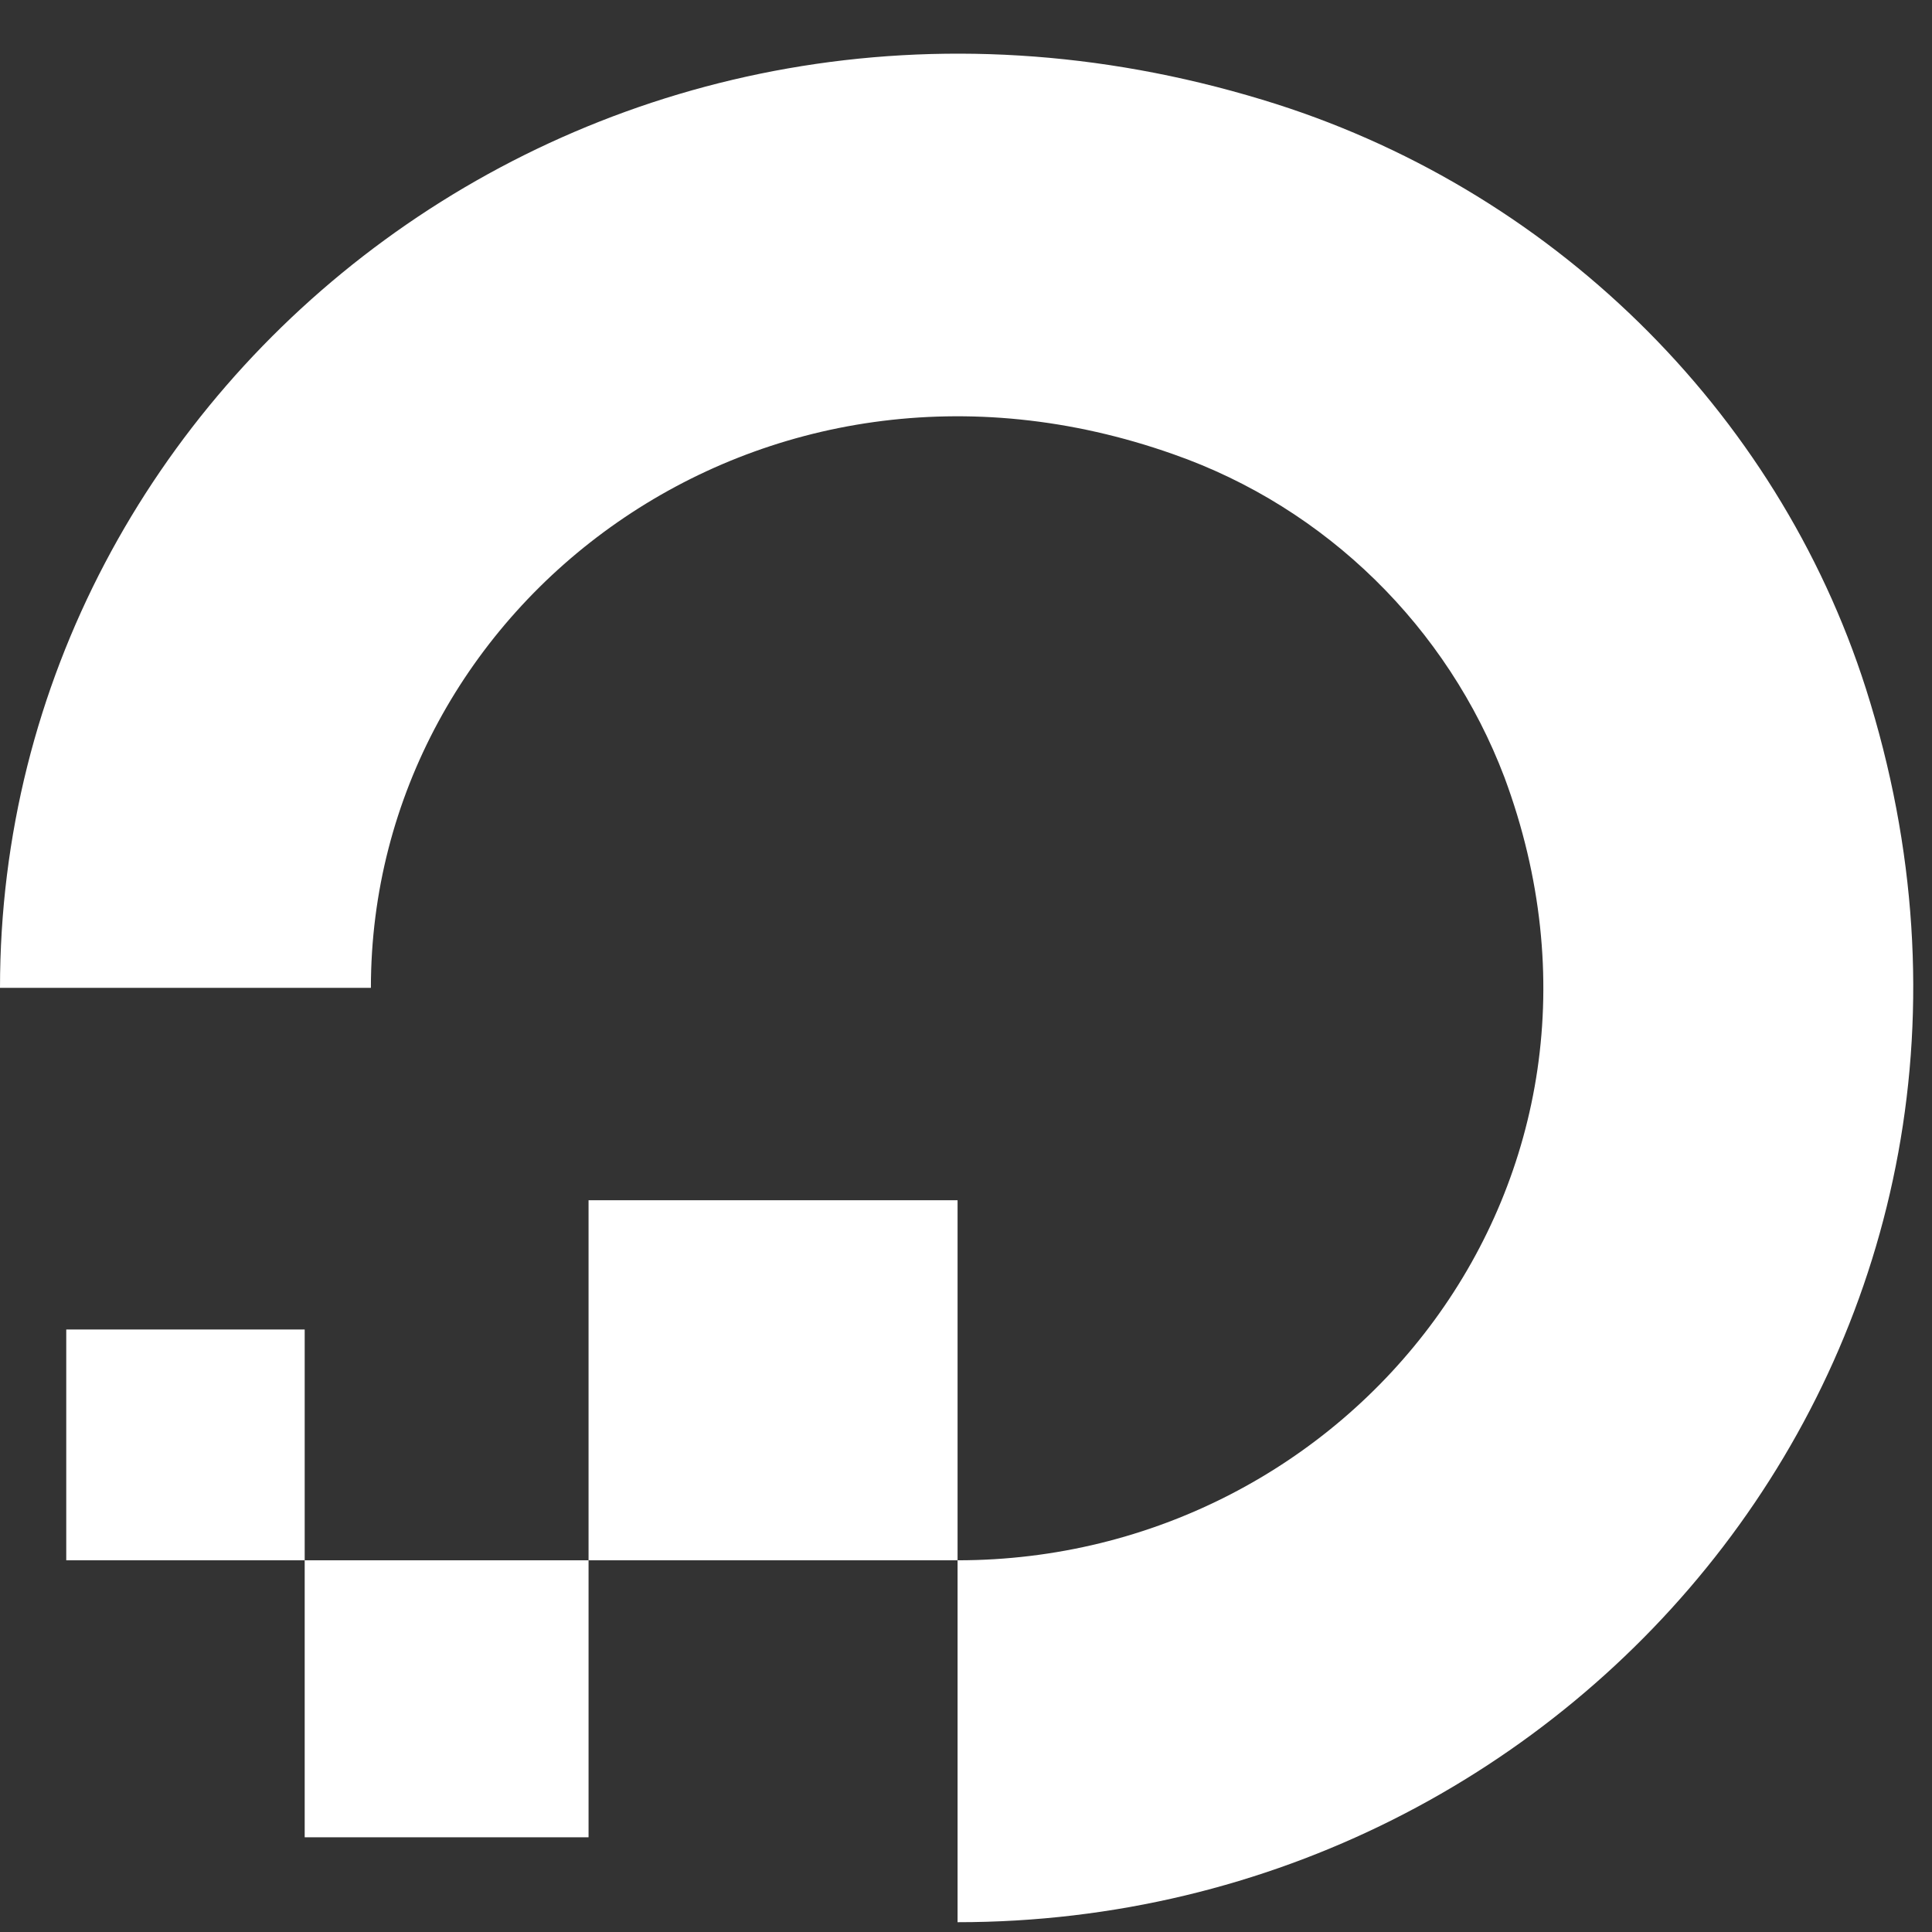
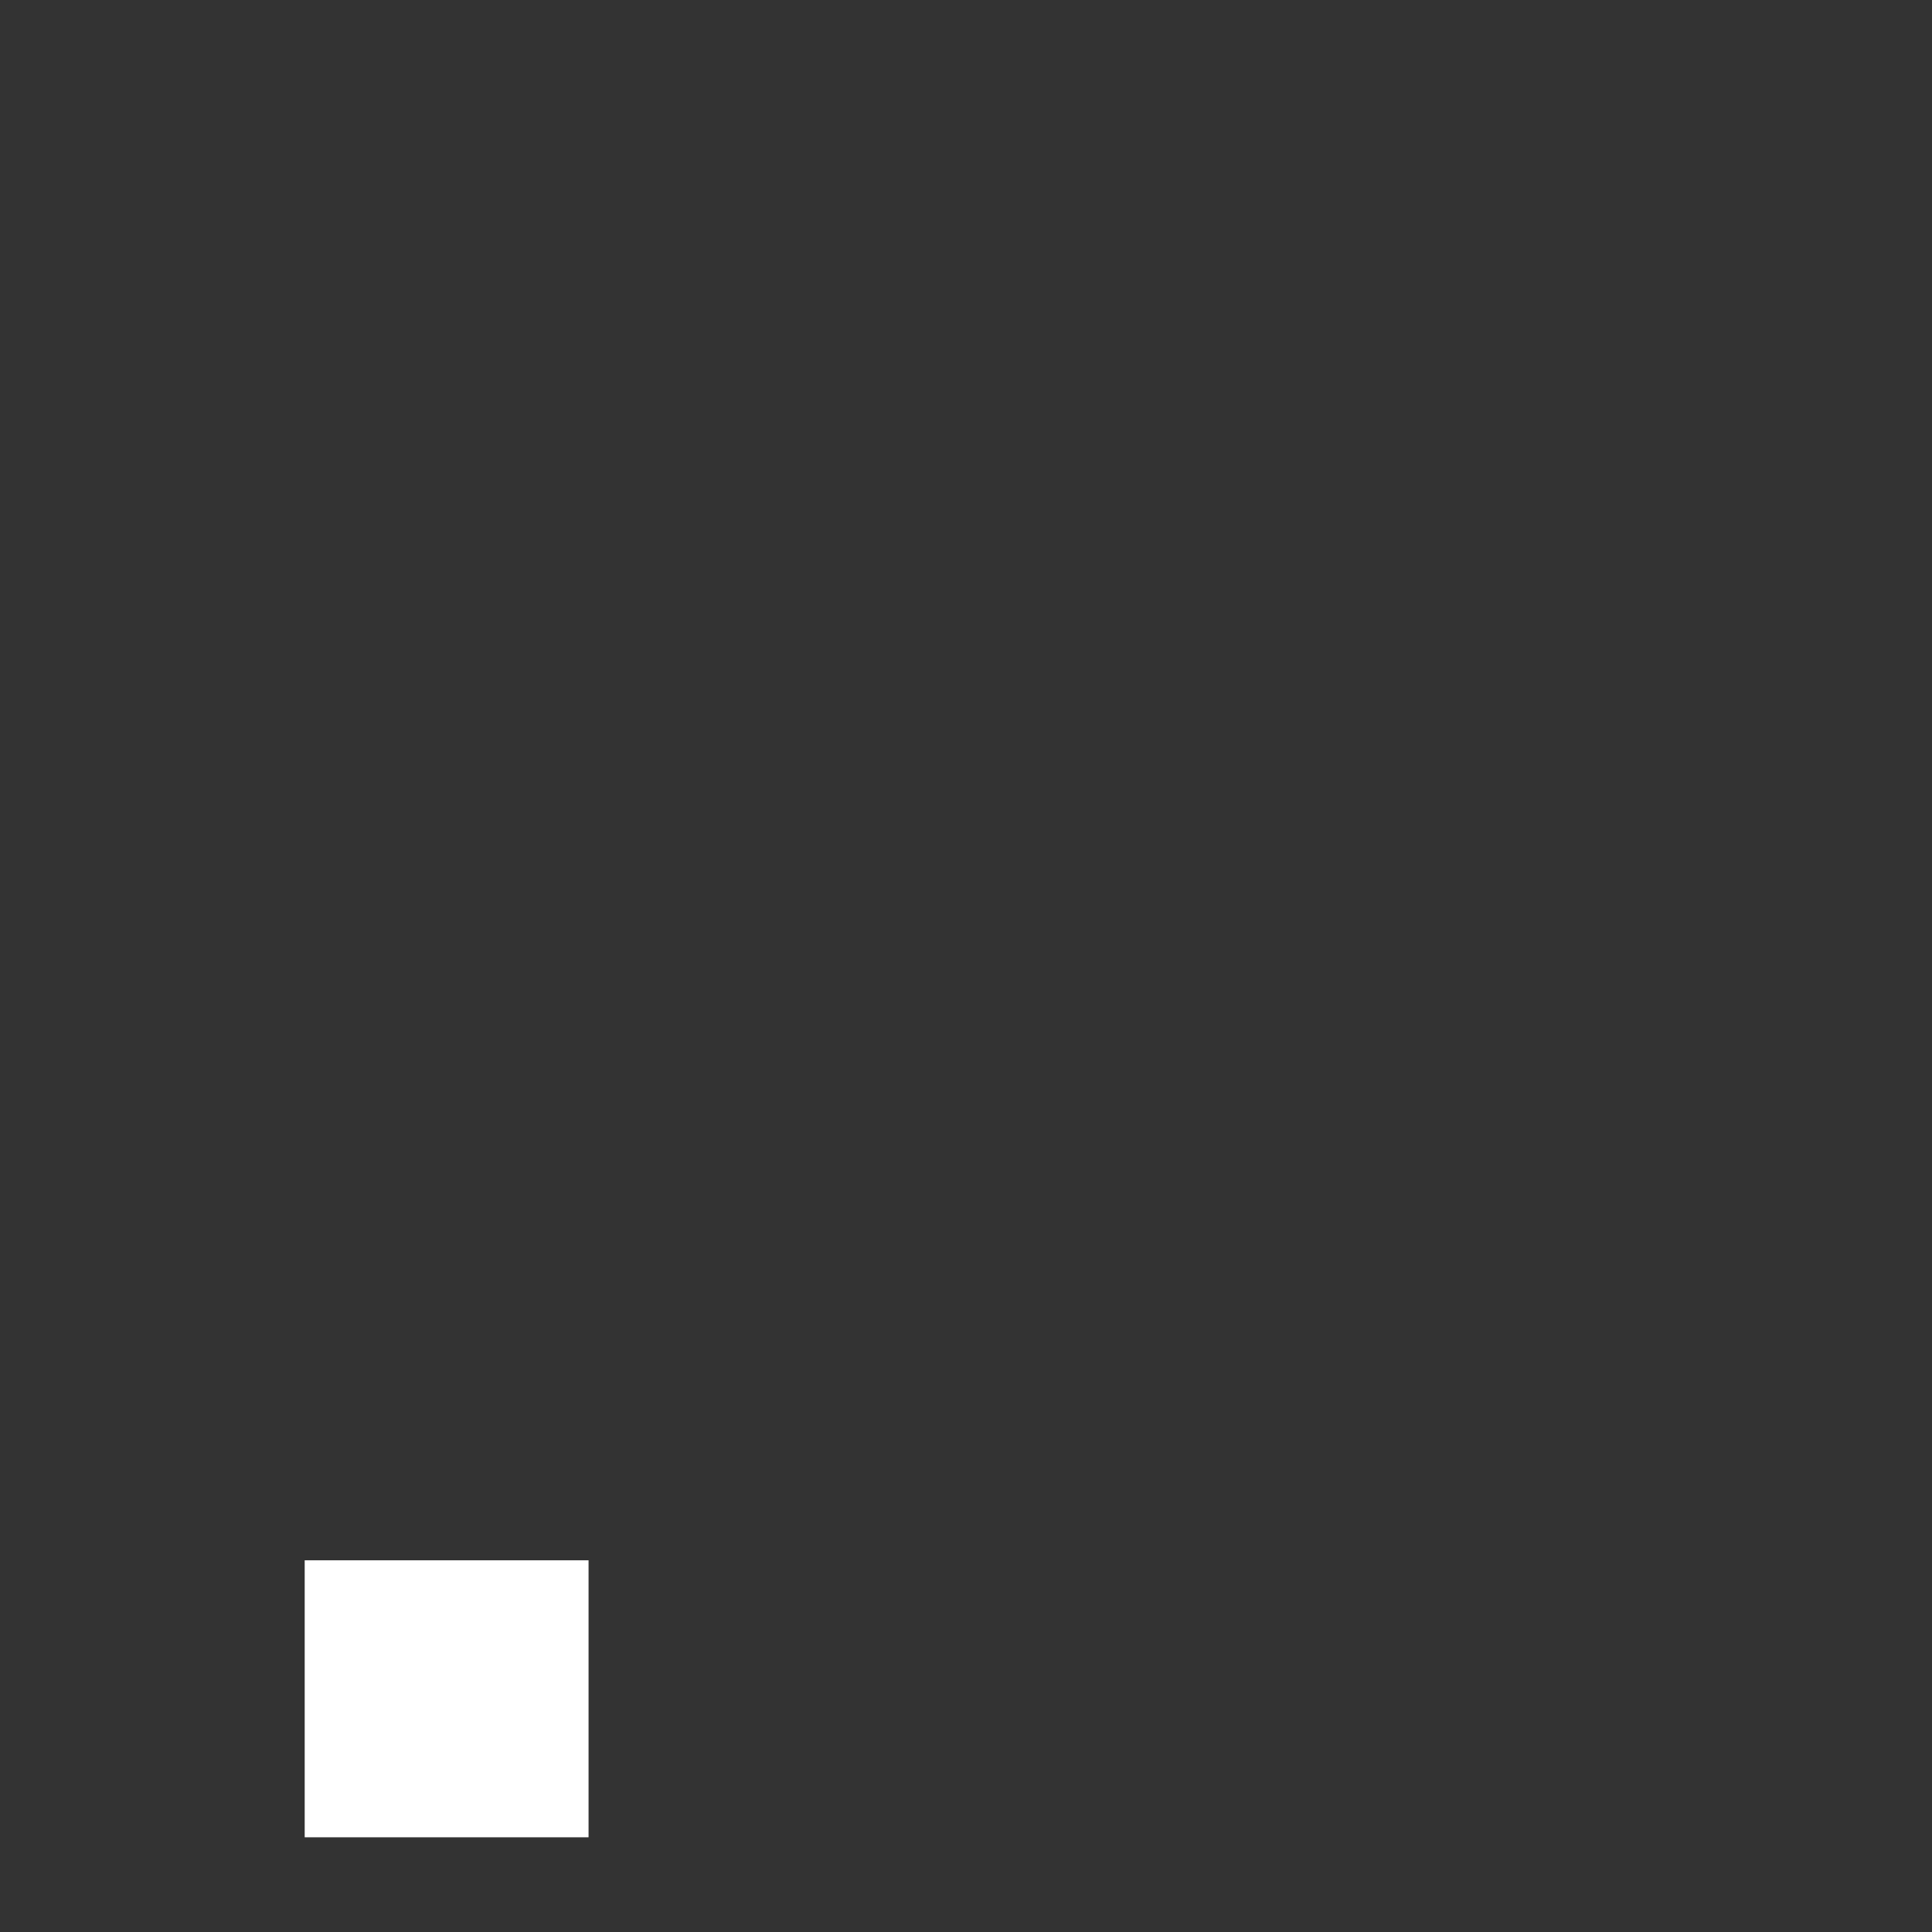
<svg xmlns="http://www.w3.org/2000/svg" width="41" height="41" viewBox="0 0 41 41" fill="none">
  <rect x="0" y="0" width="41" height="41" fill="#333333" stroke="none" />
-   <path d="M20.321 40.792V33.112C28.674 33.112 35.1 25.039 31.927 16.497C30.723 13.323 28.152 10.776 24.899 9.639C16.145 6.544 7.871 12.813 7.871 20.964H0C0 7.994 12.851 -2.116 26.787 2.116C32.891 3.958 37.711 8.699 39.598 14.616C43.935 28.253 33.614 40.792 20.321 40.792Z" fill="white" />
-   <path fill-rule="evenodd" clip-rule="evenodd" d="M20.321 33.112H12.49V25.471H20.321V33.112Z" fill="white" />
  <path fill-rule="evenodd" clip-rule="evenodd" d="M12.49 38.99H6.466V33.112H12.49V38.99Z" fill="white" />
-   <path fill-rule="evenodd" clip-rule="evenodd" d="M6.466 33.112H1.406V28.214H6.466V33.112Z" fill="white" />
</svg>